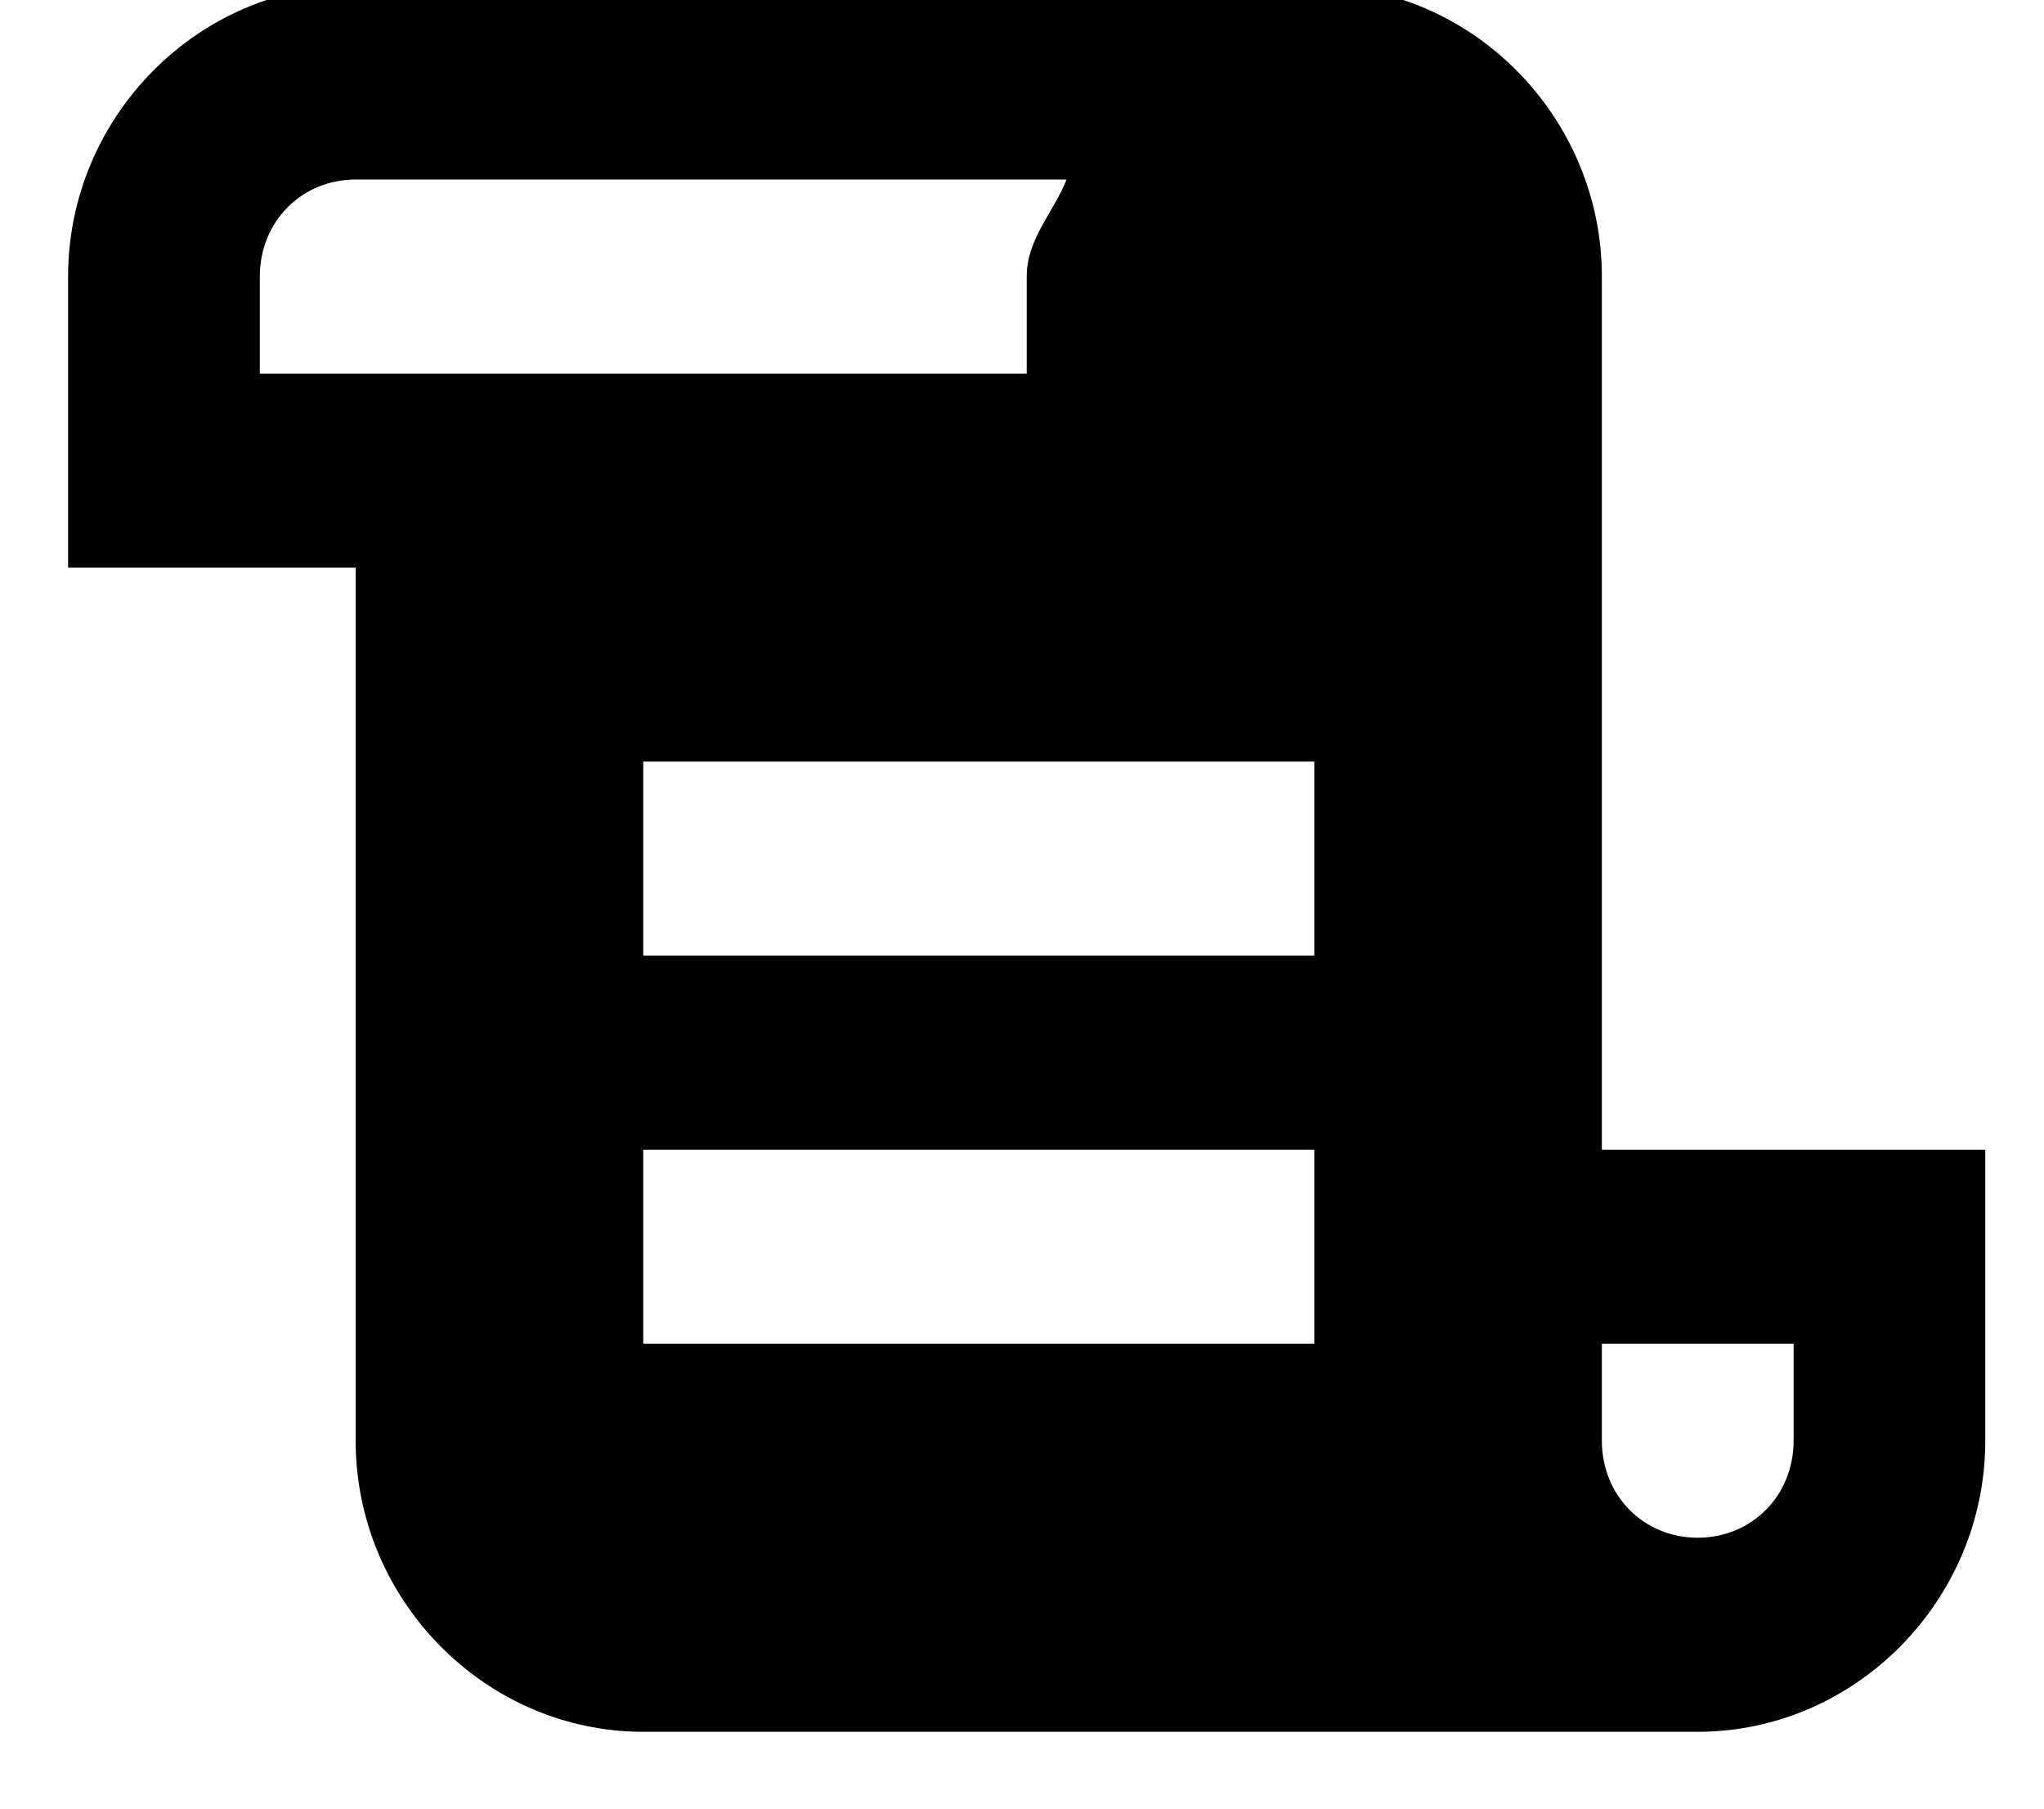
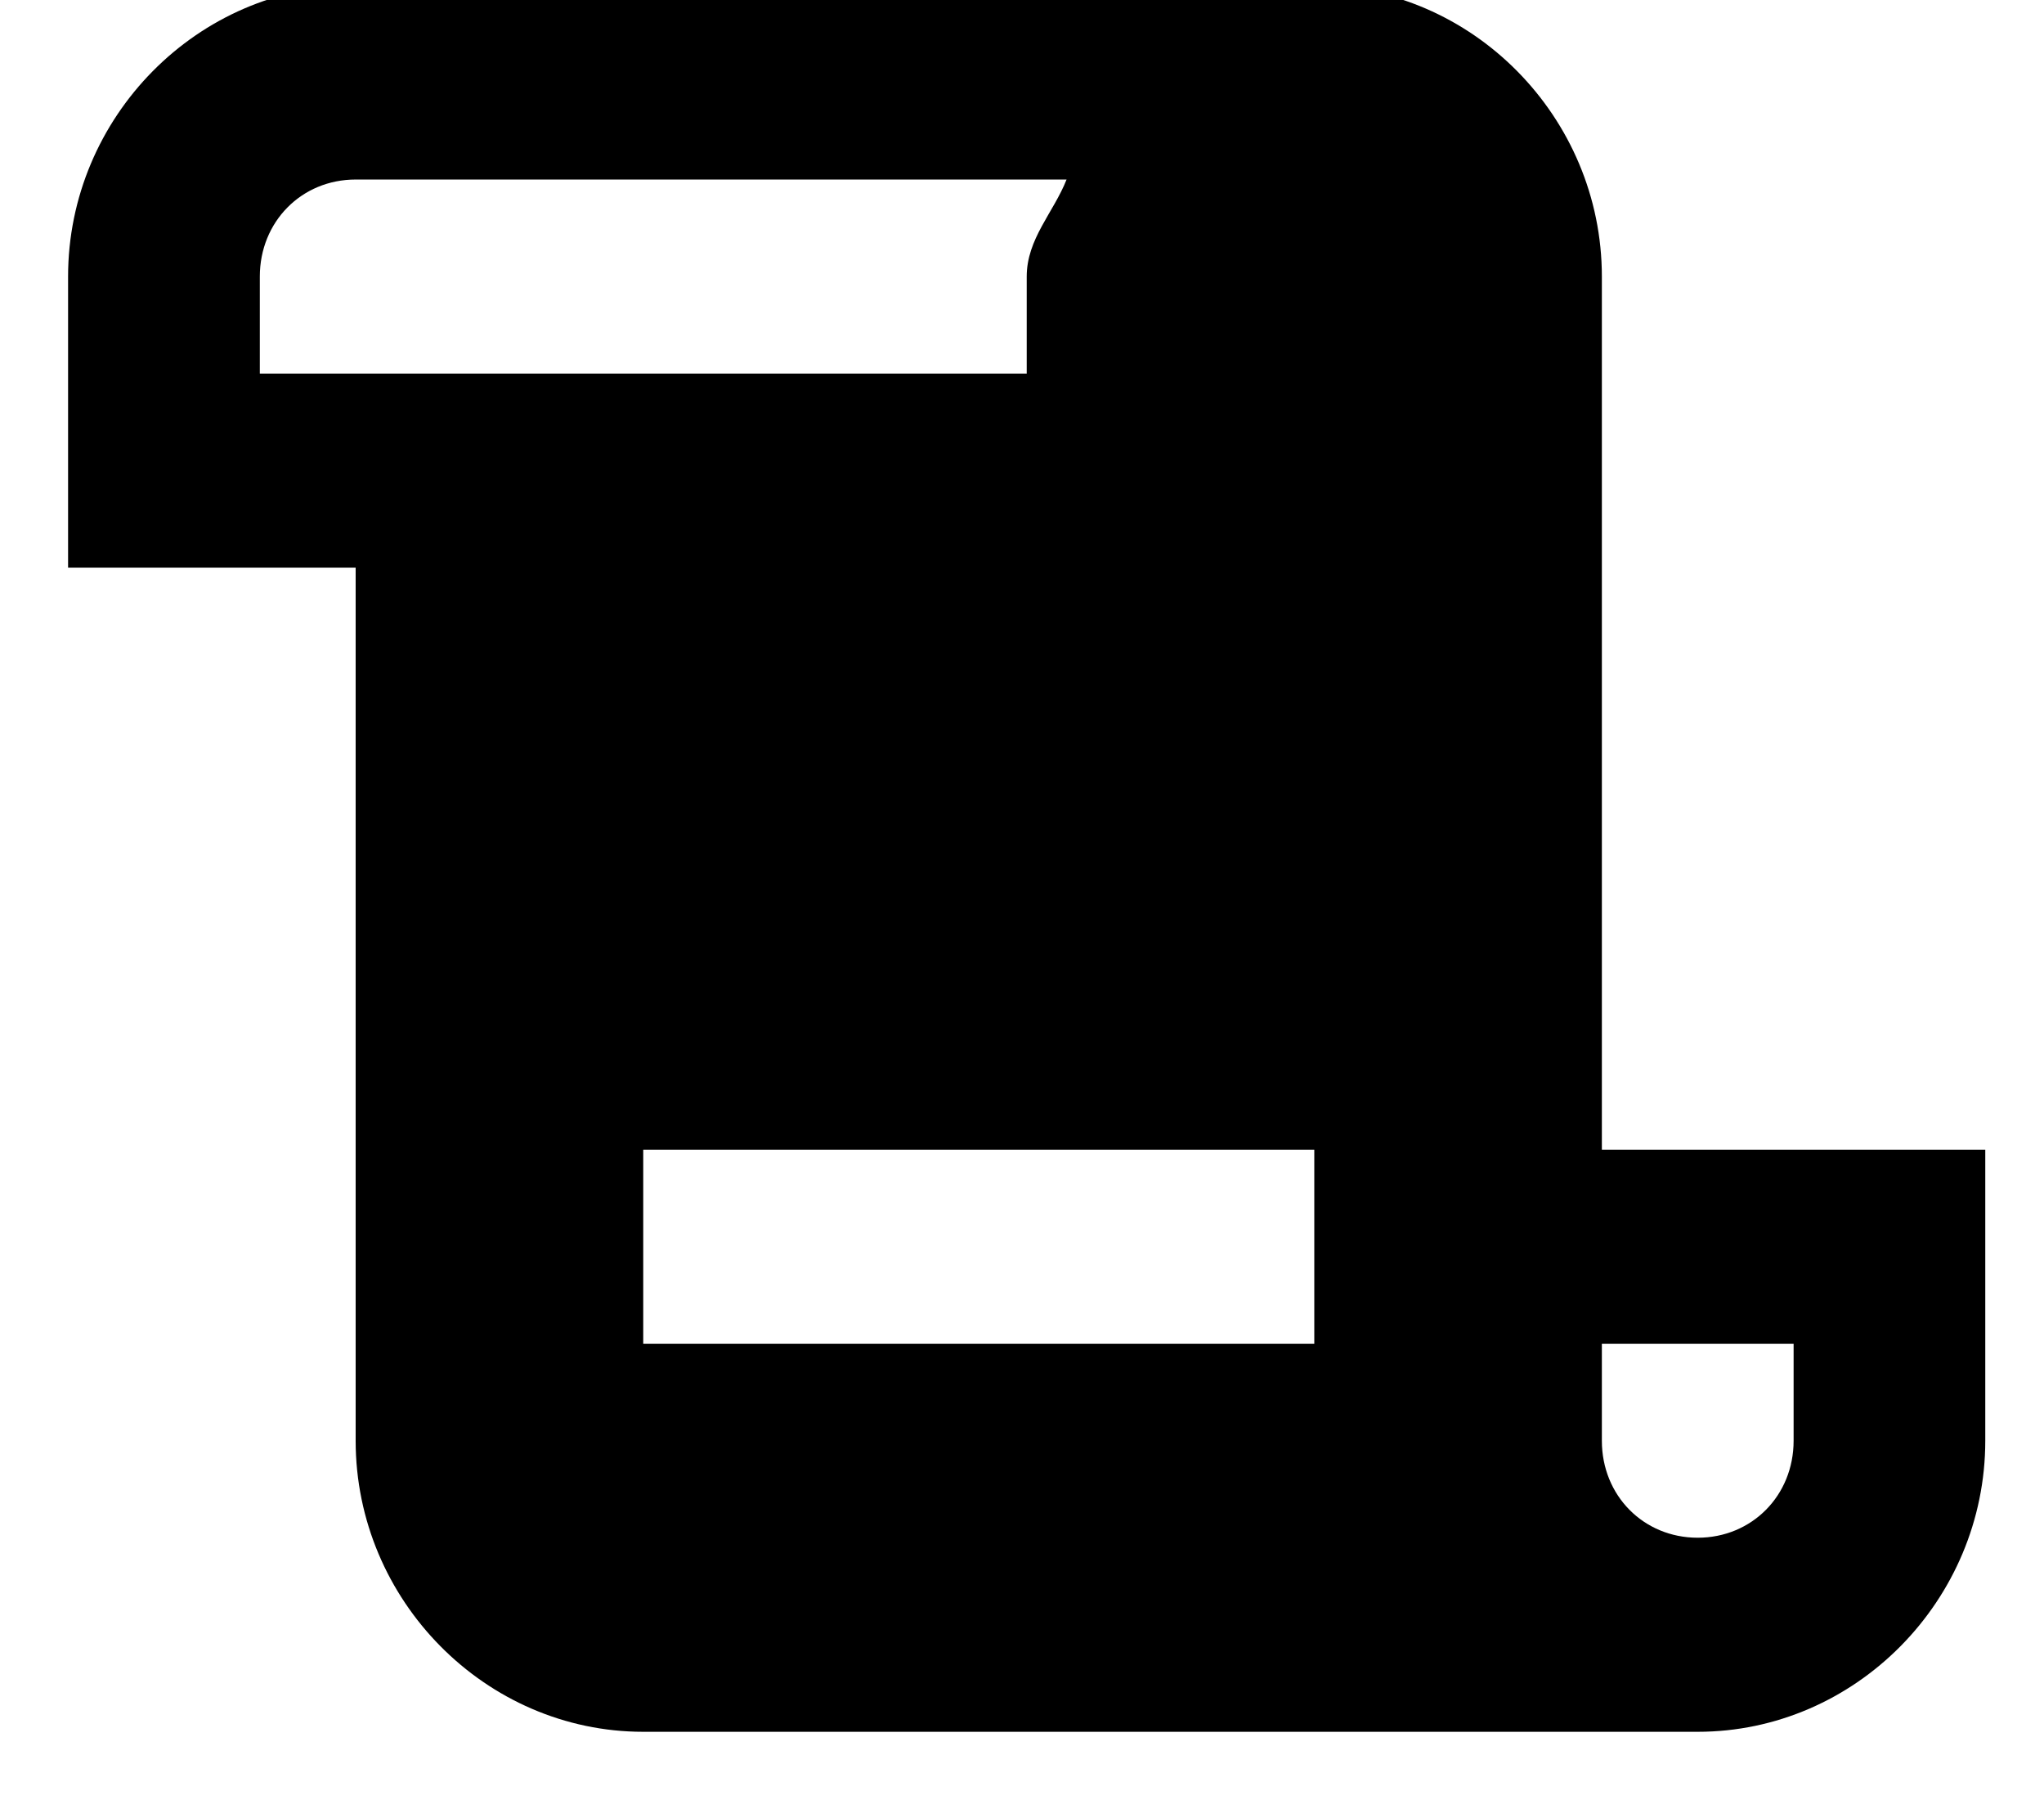
<svg xmlns="http://www.w3.org/2000/svg" width="26" height="23" viewBox="0 0 26 23" fill="none">
-   <path d="M4.524 -0.184C2.518 -0.184 0.866 1.487 0.866 3.517V7.218H4.524V18.322C4.524 20.351 6.177 22.023 8.182 22.023H21.595C23.601 22.023 25.253 20.351 25.253 18.322V14.62H20.376V3.517C20.376 1.487 18.724 -0.184 16.718 -0.184H4.524ZM4.524 2.283H13.567C13.4 2.705 13.06 3.038 13.06 3.517V4.751H3.305V3.517C3.305 2.82 3.835 2.283 4.524 2.283ZM8.182 9.685H16.718V12.153H8.182V9.685ZM8.182 14.62H16.718V17.088H8.182V14.62ZM20.376 17.088H22.815V18.322C22.815 19.019 22.284 19.555 21.595 19.555C20.906 19.555 20.376 19.019 20.376 18.322V17.088Z" fill="black" />
+   <path d="M4.524 -0.184C2.518 -0.184 0.866 1.487 0.866 3.517V7.218H4.524V18.322C4.524 20.351 6.177 22.023 8.182 22.023H21.595C23.601 22.023 25.253 20.351 25.253 18.322V14.62H20.376V3.517C20.376 1.487 18.724 -0.184 16.718 -0.184H4.524ZM4.524 2.283H13.567C13.4 2.705 13.06 3.038 13.06 3.517V4.751H3.305V3.517C3.305 2.82 3.835 2.283 4.524 2.283ZM8.182 9.685V12.153H8.182V9.685ZM8.182 14.62H16.718V17.088H8.182V14.62ZM20.376 17.088H22.815V18.322C22.815 19.019 22.284 19.555 21.595 19.555C20.906 19.555 20.376 19.019 20.376 18.322V17.088Z" fill="black" />
</svg>